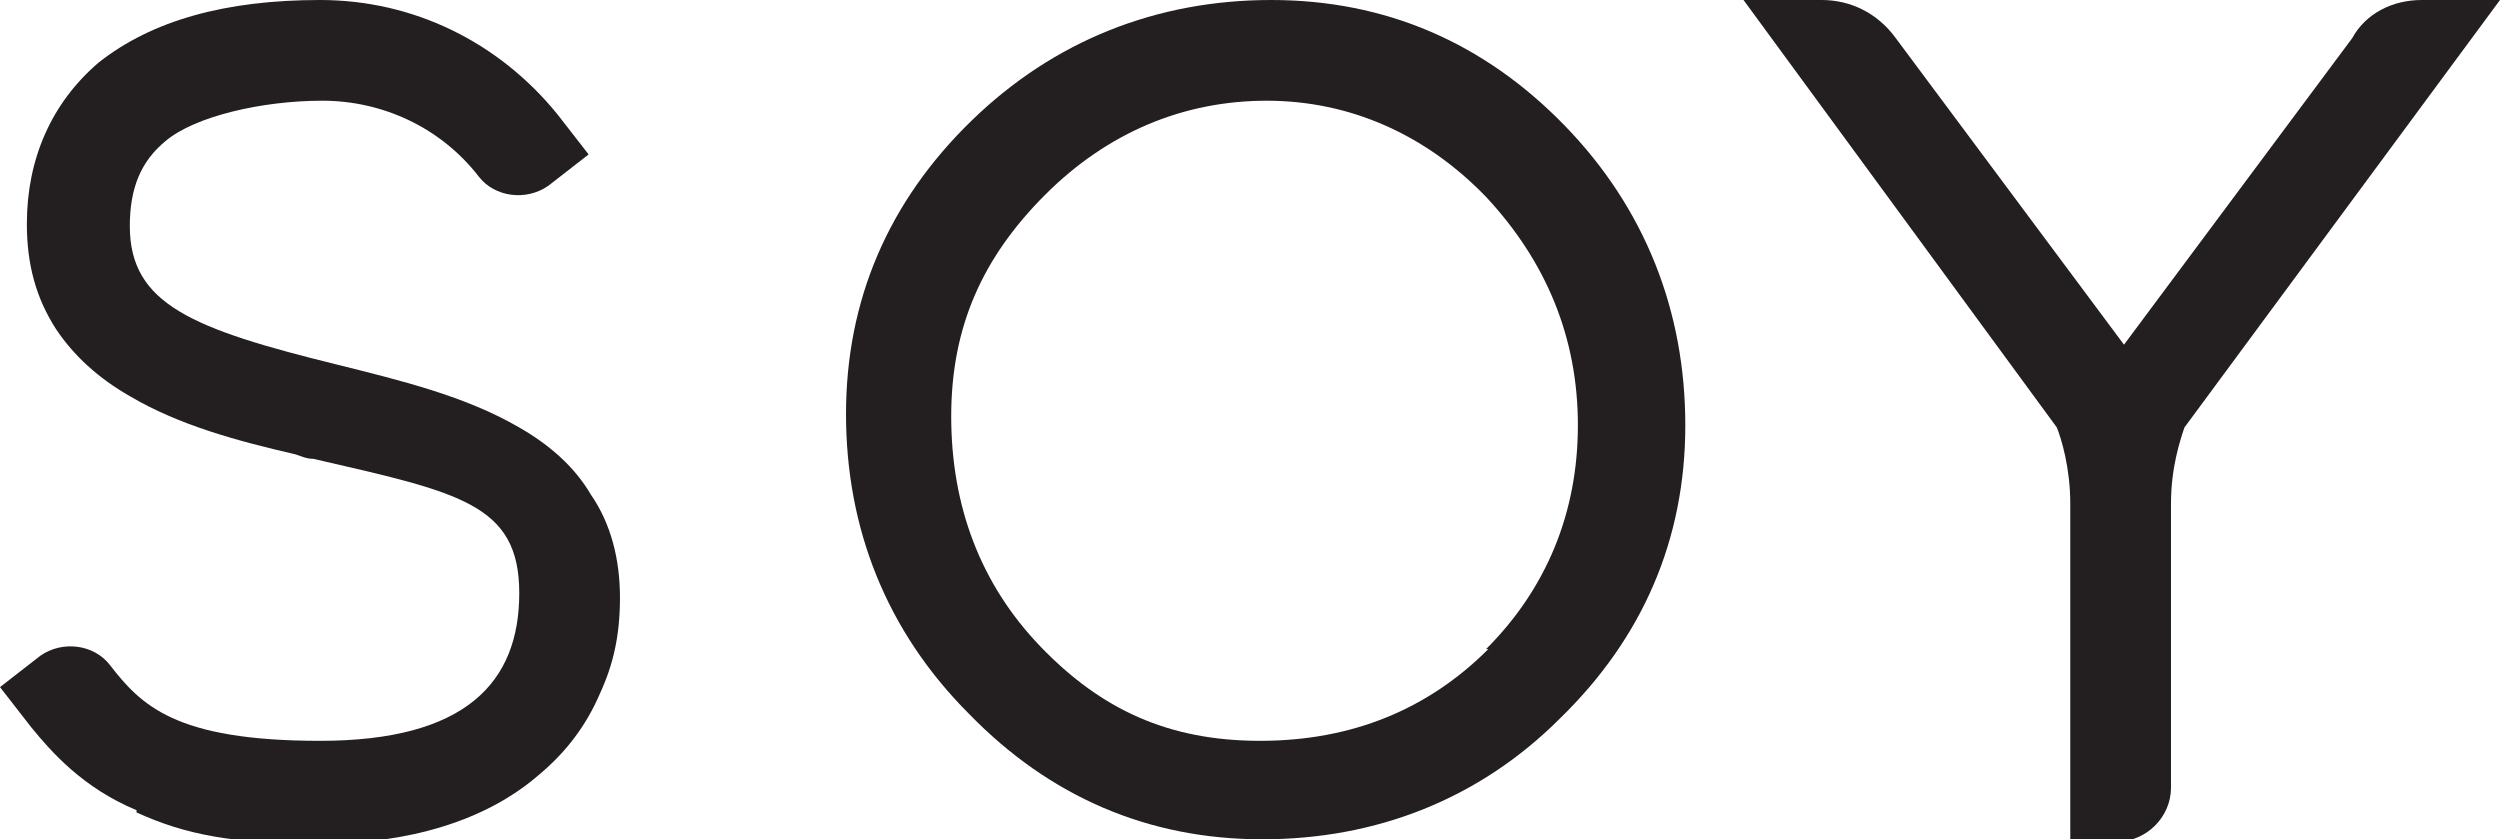
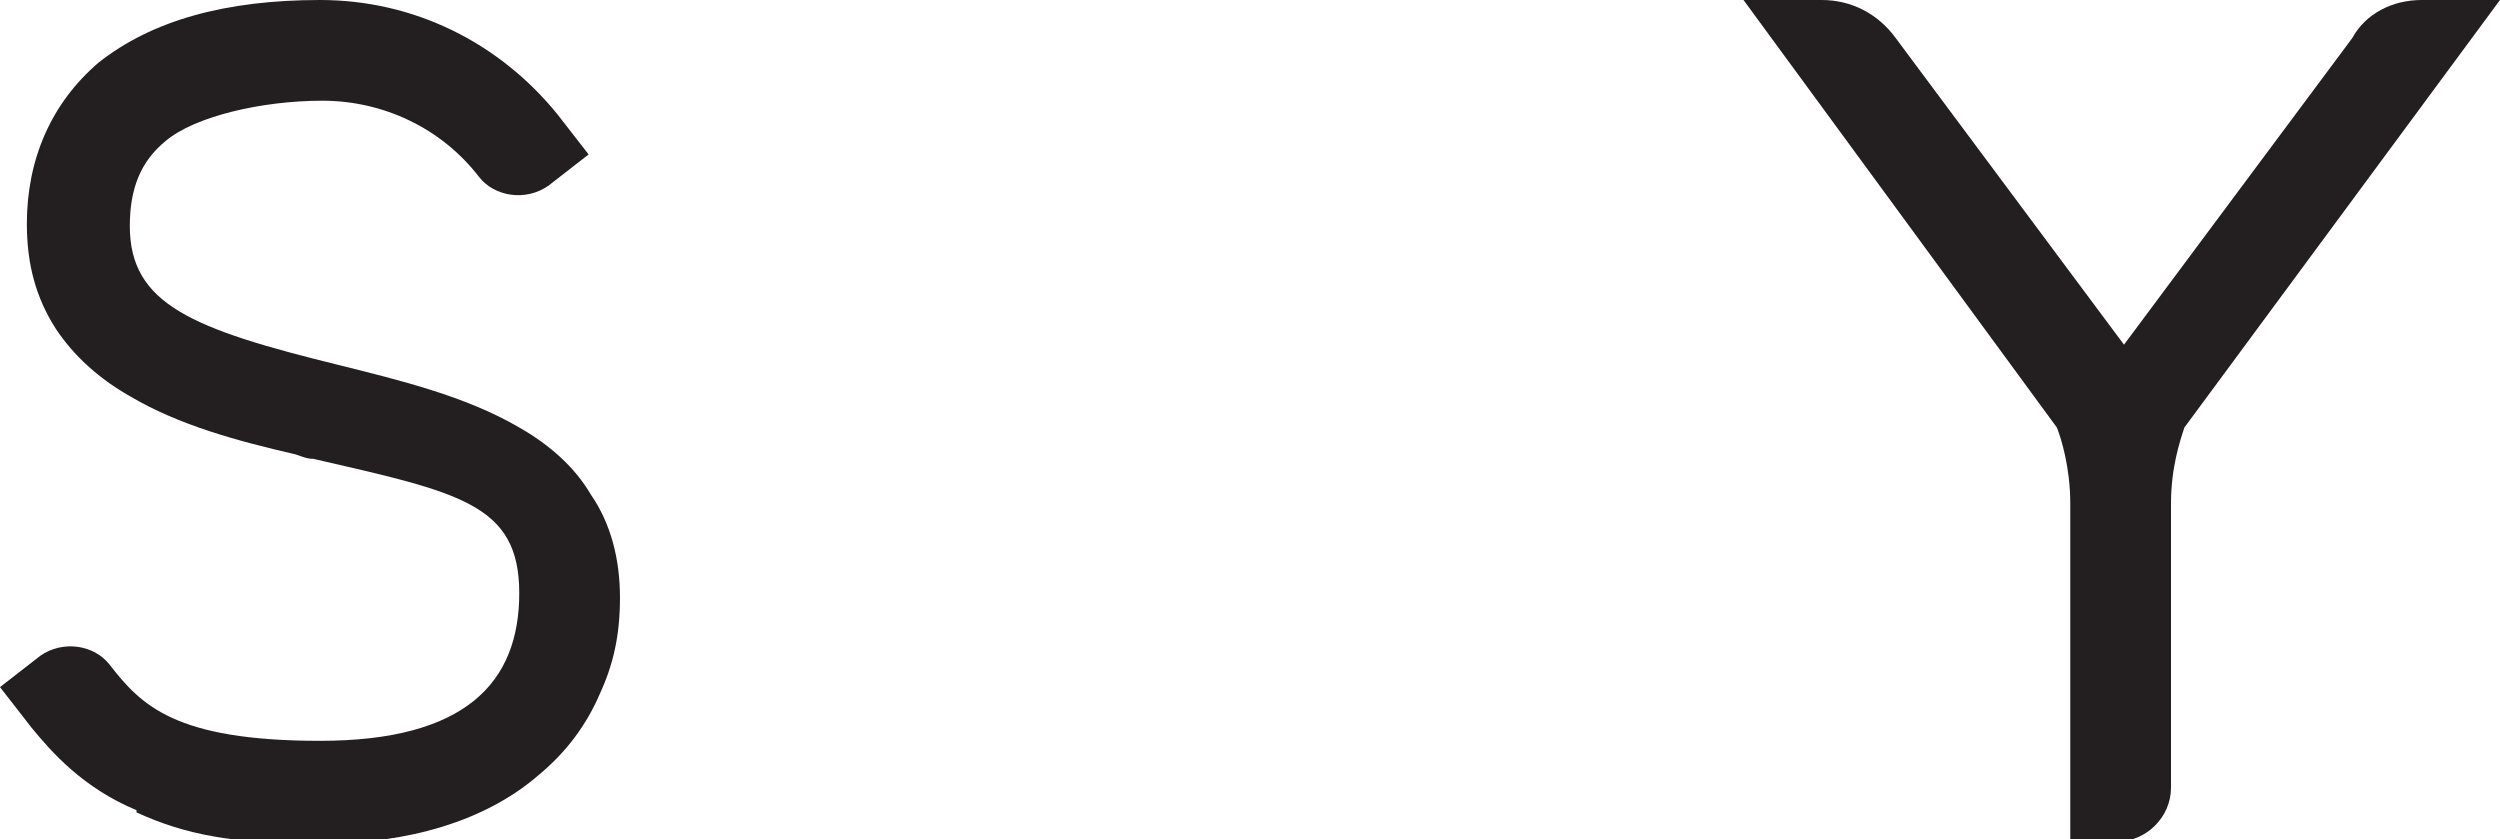
<svg xmlns="http://www.w3.org/2000/svg" id="Layer_1" version="1.1" viewBox="0 0 111.7 37.5">
  <defs>
    <style>
      .st0 {
        fill: none;
        stroke: #aa6b52;
        stroke-miterlimit: 10;
        stroke-width: .3px;
      }

      .st1 {
        fill: #231f20;
      }
    </style>
  </defs>
  <line class="st0" x1="144.8" y1="-69.4" x2="145.1" y2="-69.8" />
-   <path class="st1" d="M66.5,29c-2.7,2.7-6.1,4.1-10.2,4.1s-7.1-1.4-9.8-4.2c-2.7-2.8-4-6.3-4-10.3s1.4-7.1,4.2-9.9c2.8-2.8,6.2-4.2,9.9-4.2s7.1,1.5,9.8,4.3c2.7,2.9,4.1,6.3,4.1,10.2s-1.4,7.3-4.1,10M69.9,5.6C66.3,1.9,61.9,0,56.8,0s-9.7,1.8-13.4,5.4c-3.7,3.6-5.6,8-5.6,13.1s1.8,9.7,5.5,13.4c3.6,3.7,8,5.6,13.1,5.6s9.7-1.8,13.3-5.4c3.7-3.6,5.6-8,5.6-13.1s-1.8-9.7-5.4-13.4" />
  <path class="st1" d="M6.1,36.2c-2.4-1-3.8-2.6-4.7-3.7l-1.4-1.8,1.8-1.4c1-.7,2.4-.5,3.1.4,1.4,1.8,2.9,3.4,9.4,3.4s8.9-2.6,8.9-6.6-2.7-4.5-9.2-6c-.3,0-.5-.1-.8-.2-2.6-.6-5.2-1.3-7.4-2.6-1.4-.8-2.5-1.8-3.3-3-.9-1.4-1.3-2.9-1.3-4.7,0-2.9,1.1-5.4,3.2-7.2C6.8.9,10.1,0,14.3,0s8,1.9,10.6,5.1l1.4,1.8-1.8,1.4c-1,.7-2.4.5-3.1-.4-1.7-2.2-4.3-3.4-7-3.4s-5.7.7-7,1.8c-1.1.9-1.6,2.1-1.6,3.8,0,3.5,2.8,4.6,9.3,6.2,2.8.7,5.7,1.4,8.1,2.8,1.4.8,2.5,1.8,3.2,3,.9,1.3,1.3,2.9,1.3,4.6s-.3,3-.9,4.3c-.6,1.4-1.5,2.6-2.7,3.6-2.4,2.1-5.9,3.1-9.8,3.1s-6-.4-8.2-1.4" />
  <path class="st1" d="M97.6,19.1c-.2.6-.6,1.8-.6,3.4v12.7c0,1.3-1.1,2.4-2.4,2.4h-2.1v-15.1c0-1.6-.4-2.9-.6-3.4L77.9,0h3.5c1.3,0,2.5.6,3.3,1.7l10.2,13.7,10.2-13.7C105.7.6,106.9,0,108.2,0h3.5s-14.1,19.1-14.1,19.1Z" />
</svg>